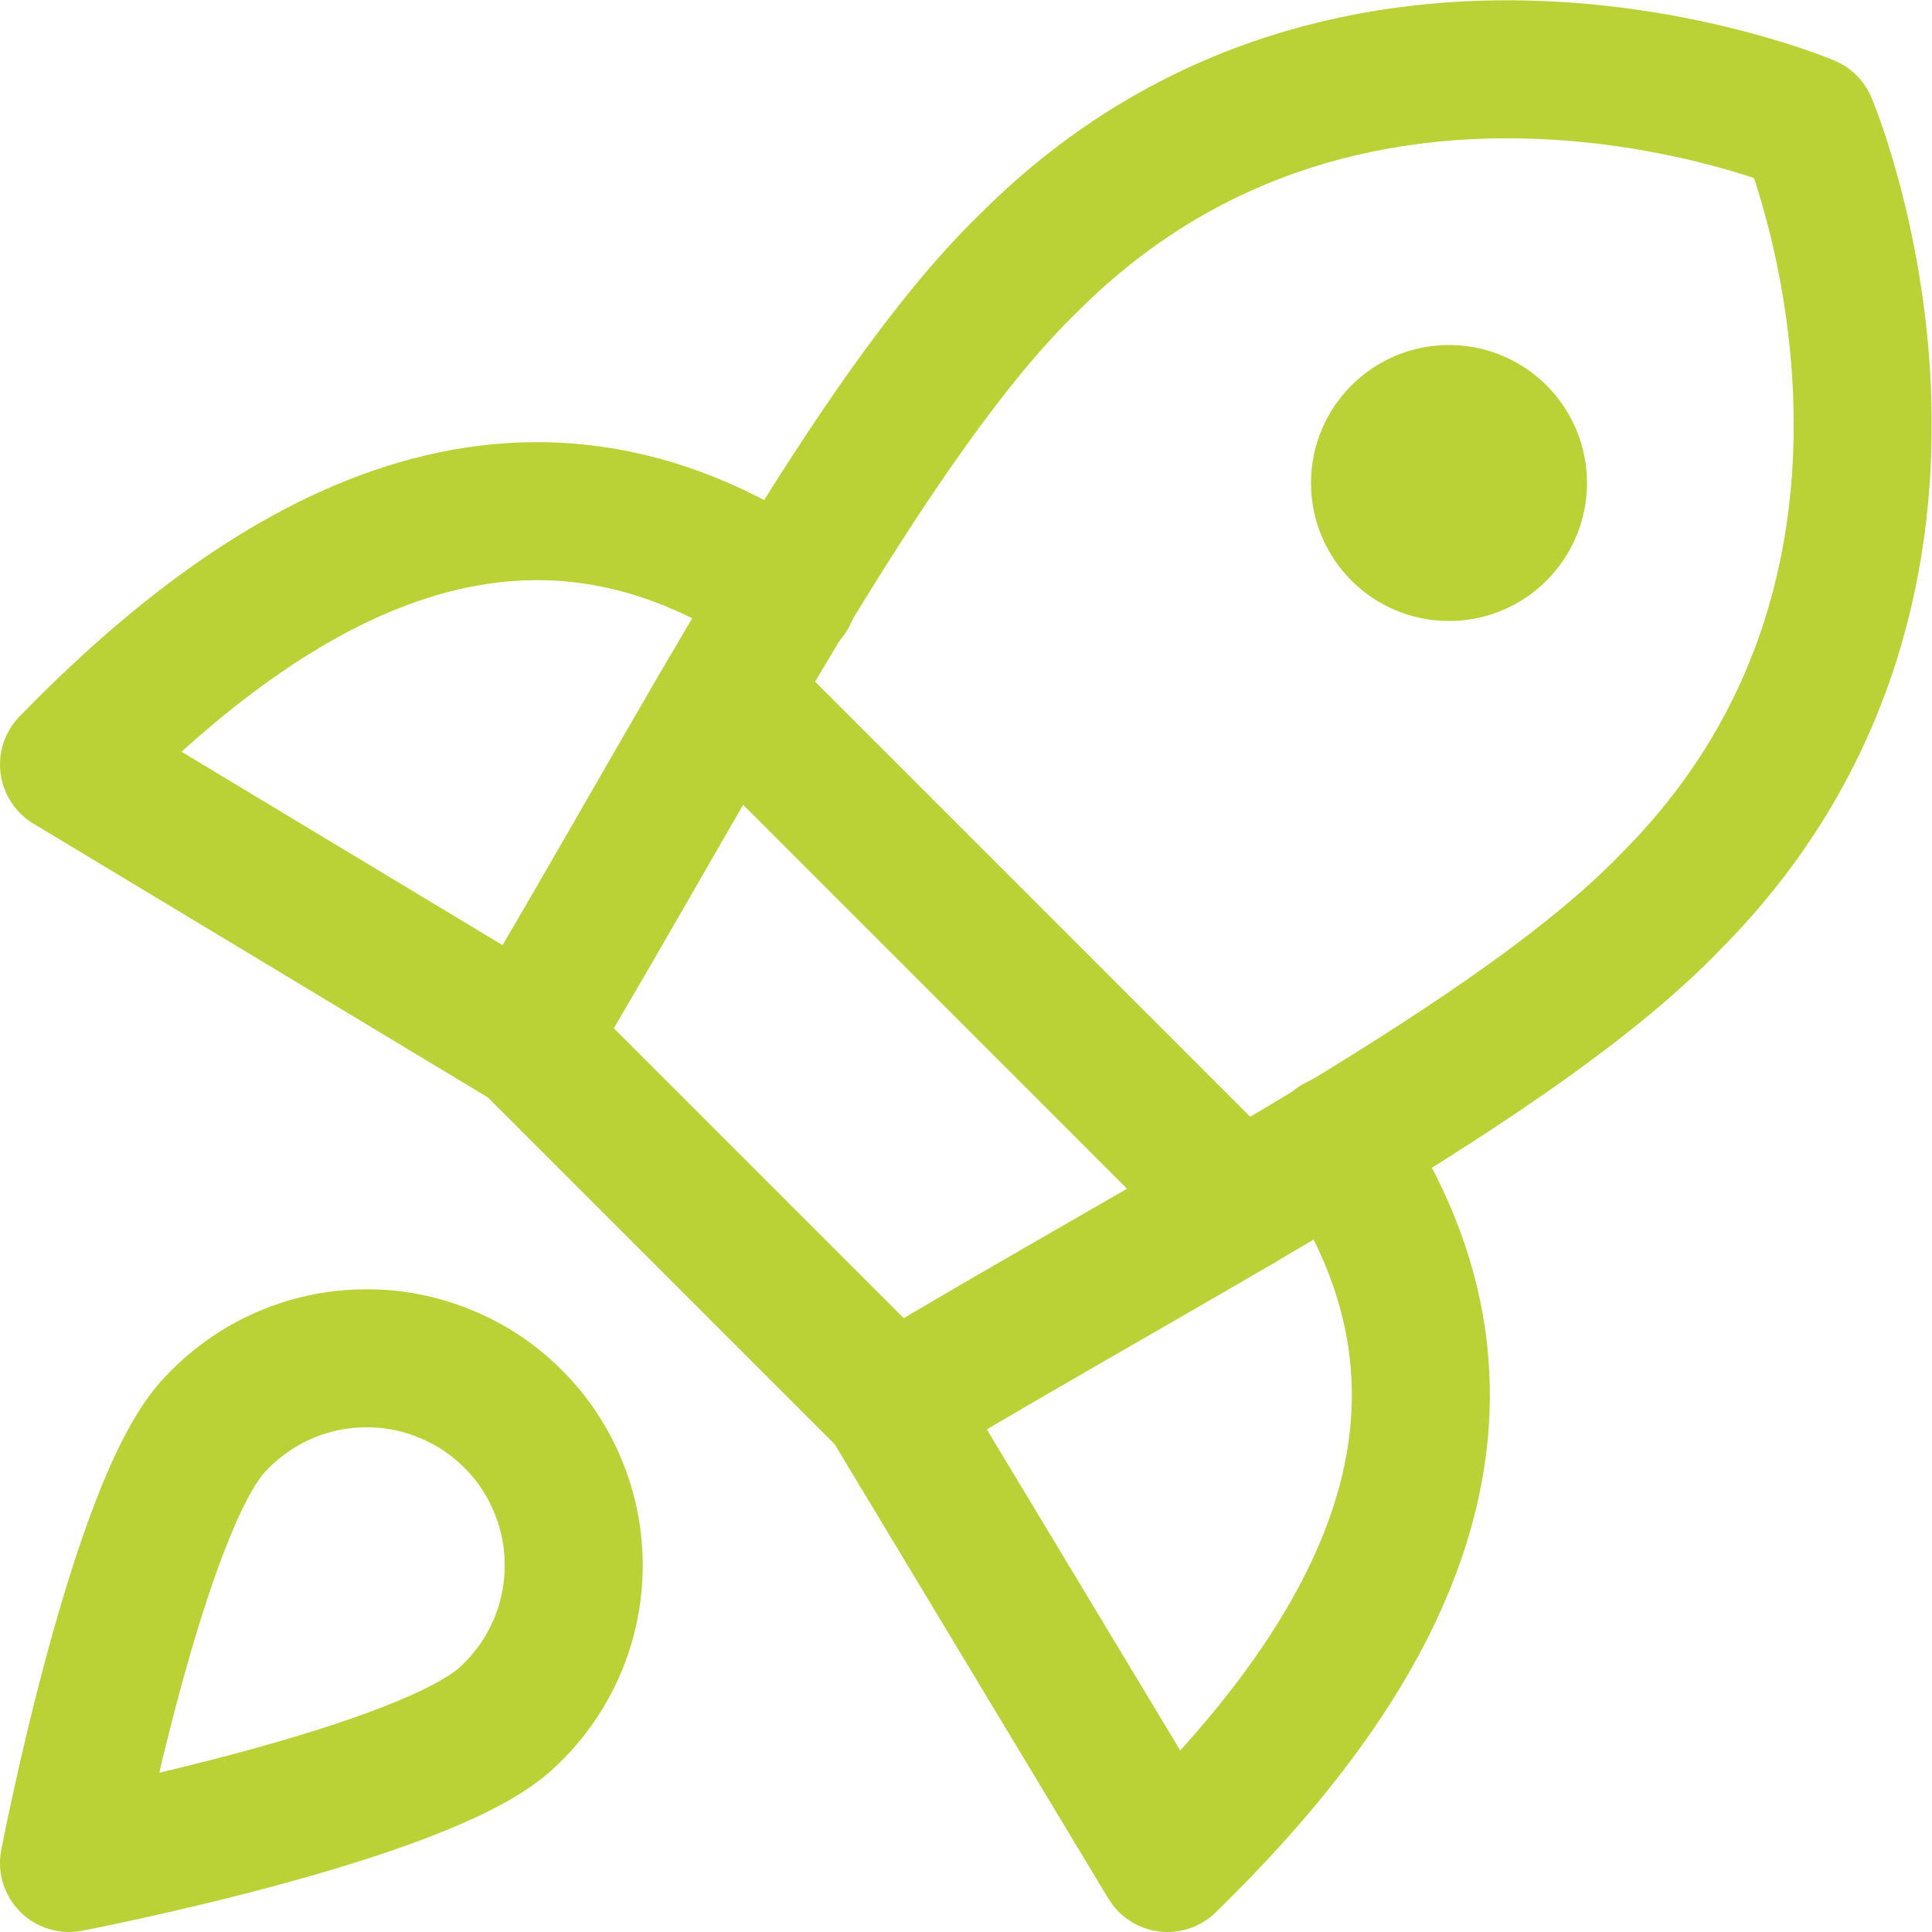
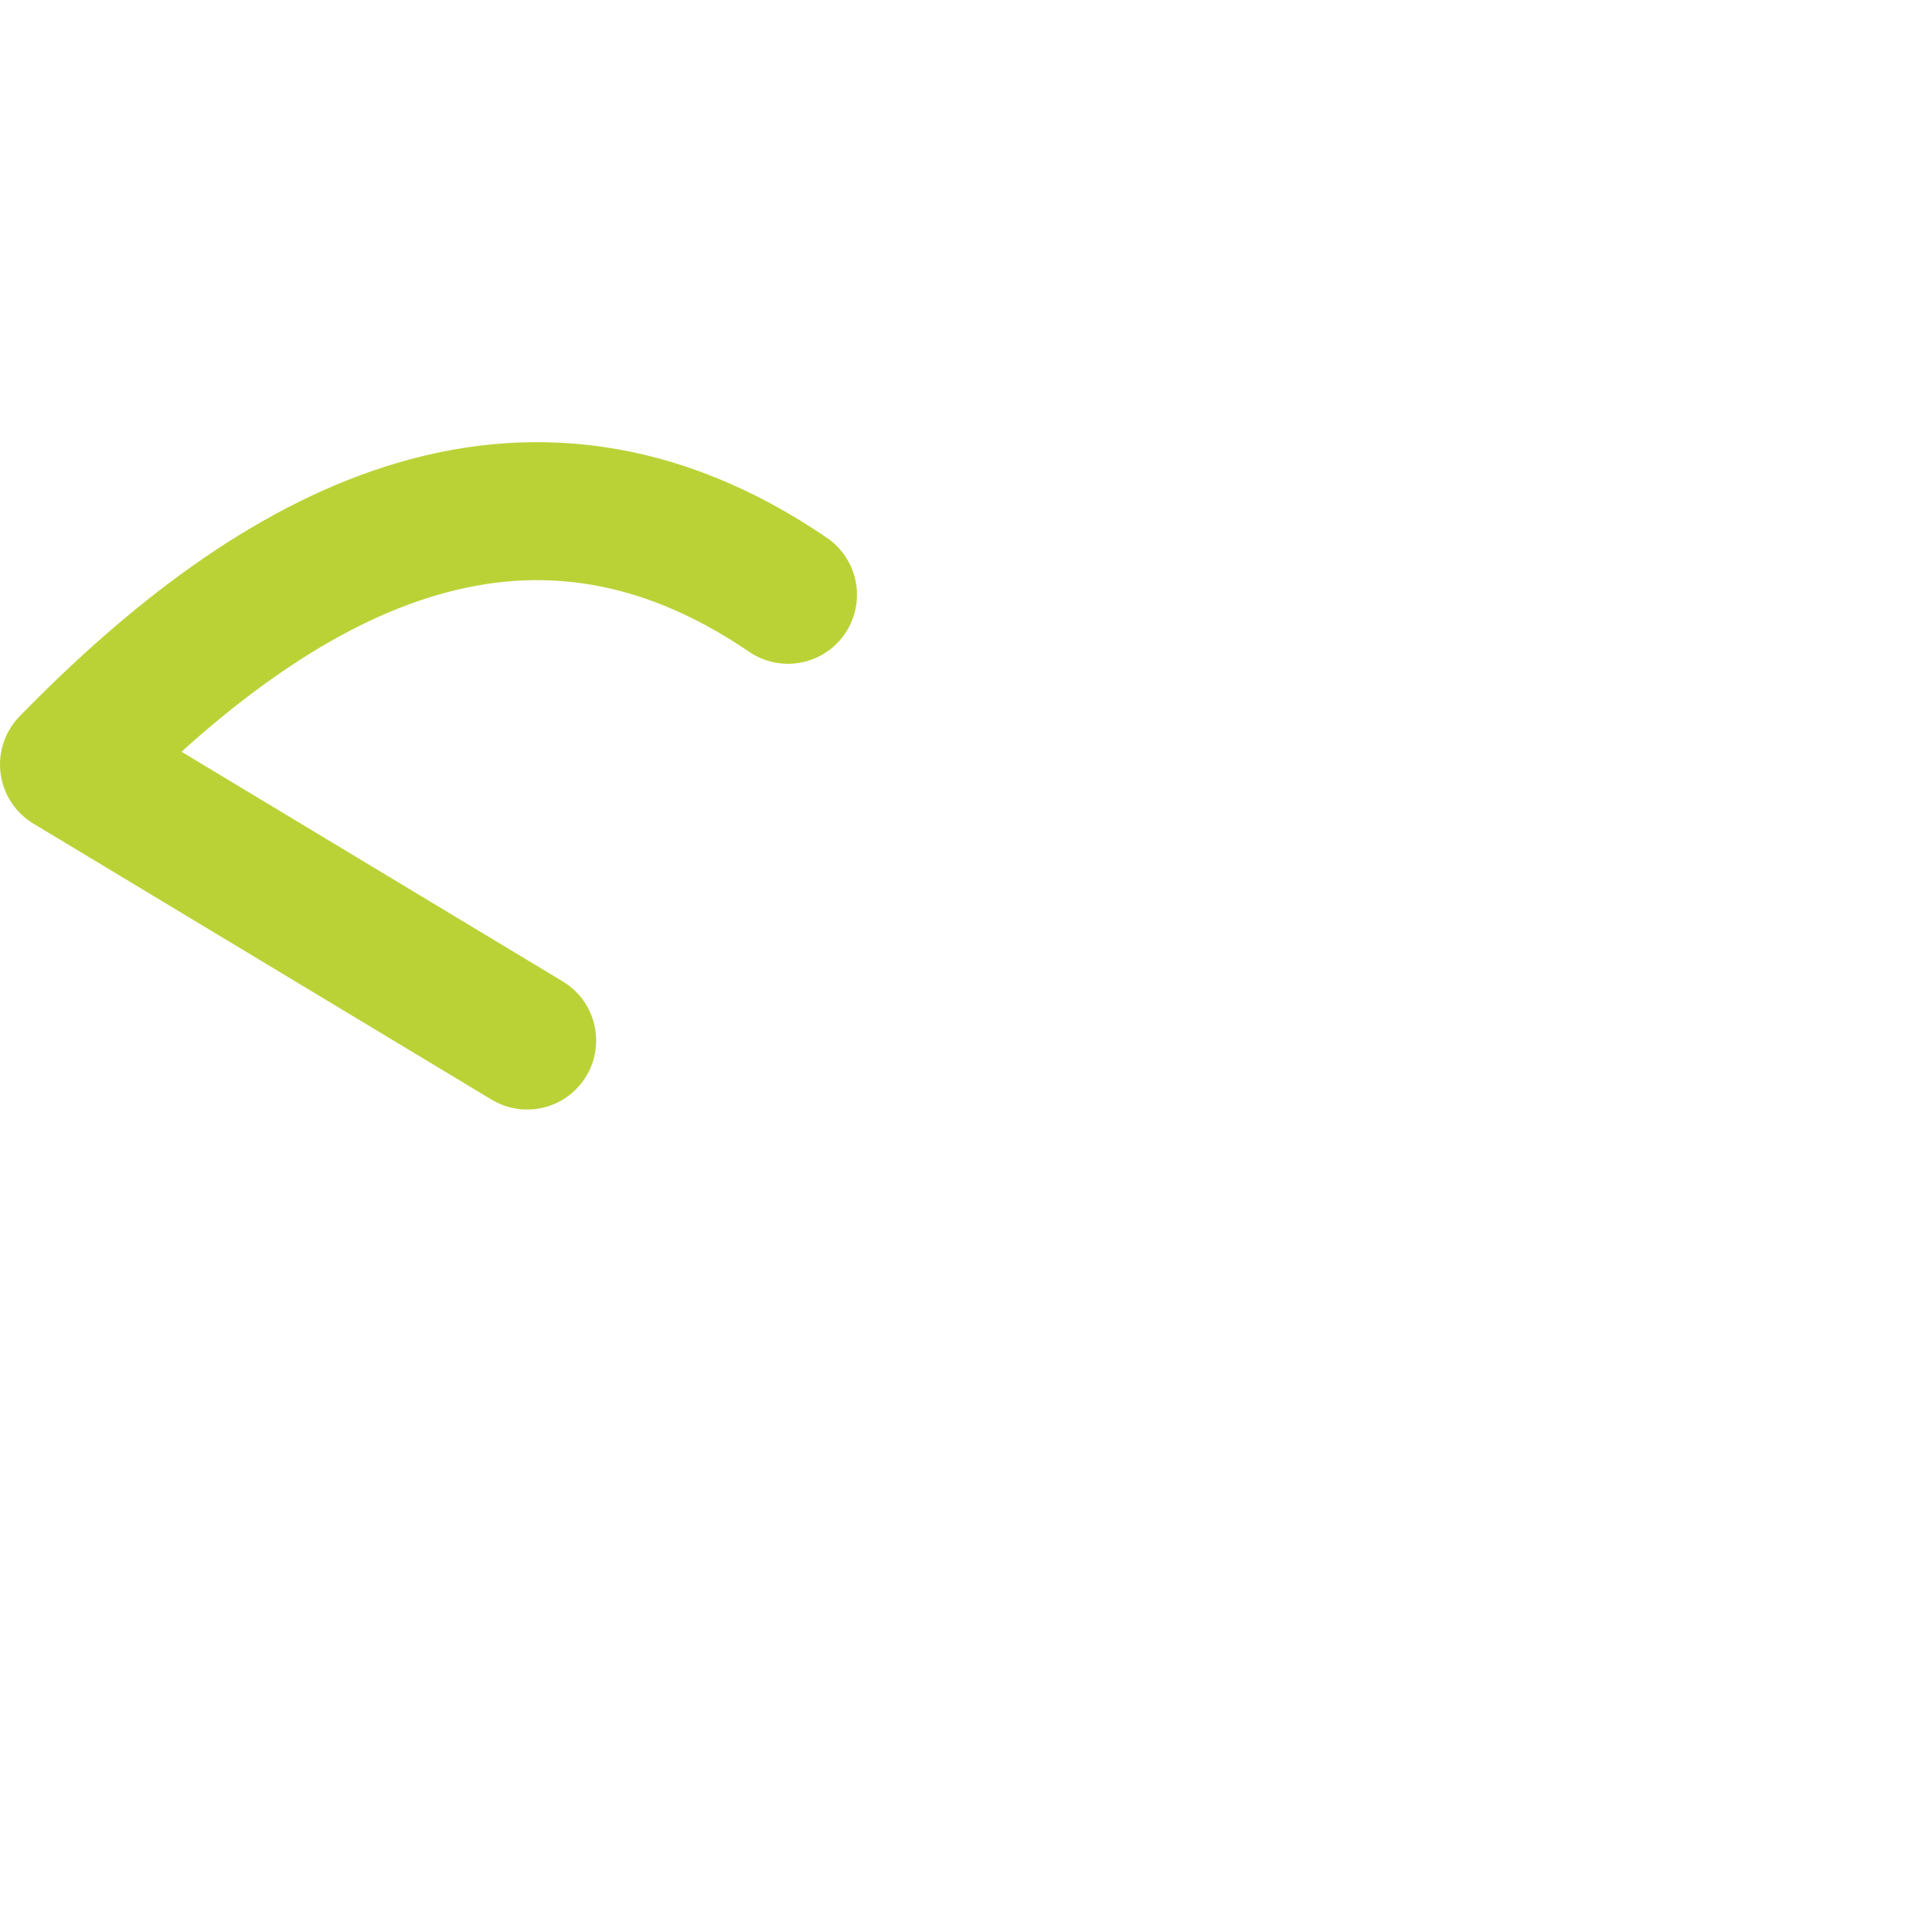
<svg xmlns="http://www.w3.org/2000/svg" fill="none" viewBox="0 0 14 14" height="30" width="30">
  <path stroke="#bbd237" stroke-linecap="round" stroke-linejoin="round" d="M5.71 4.31C3.79 3 2 4 0.5 5.54L3.82 7.54" />
-   <path stroke="#bbd237" stroke-linecap="round" stroke-linejoin="round" d="M9.69 8.29C11 10.21 10 12 8.46 13.5L6.46 10.18" />
-   <path stroke="#bbd237" stroke-linecap="round" stroke-linejoin="round" d="M3.82 7.53L6.47 10.18C8.59 8.91 11 7.68 12.1 6.54C14.48 4.16 13.1 0.9 13.1 0.9C13.1 0.9 9.84 -0.48 7.46 1.9C6.32 3 5.08 5.42 3.82 7.53Z" />
-   <path stroke="#bbd237" stroke-linecap="round" stroke-linejoin="round" d="M5.28 5.02L8.98 8.72" />
-   <path stroke="#bbd237" stroke-linecap="round" stroke-linejoin="round" d="M10.5 4C10.776 4 11 3.776 11 3.5C11 3.224 10.776 3 10.5 3C10.224 3 10 3.224 10 3.5C10 3.776 10.224 4 10.5 4Z" />
-   <path stroke="#bbd237" stroke-linecap="round" stroke-linejoin="round" d="M3.68 12.44C3.1 13 0.5 13.5 0.5 13.5C0.5 13.5 1 10.9 1.56 10.32C1.697 10.173 1.863 10.054 2.047 9.972C2.231 9.89 2.43 9.846 2.631 9.843C2.832 9.839 3.032 9.876 3.219 9.952C3.406 10.027 3.576 10.139 3.718 10.282C3.861 10.424 3.973 10.594 4.048 10.781C4.124 10.968 4.161 11.168 4.157 11.369C4.154 11.57 4.11 11.769 4.028 11.953C3.946 12.137 3.827 12.303 3.68 12.44V12.44Z" />
</svg>